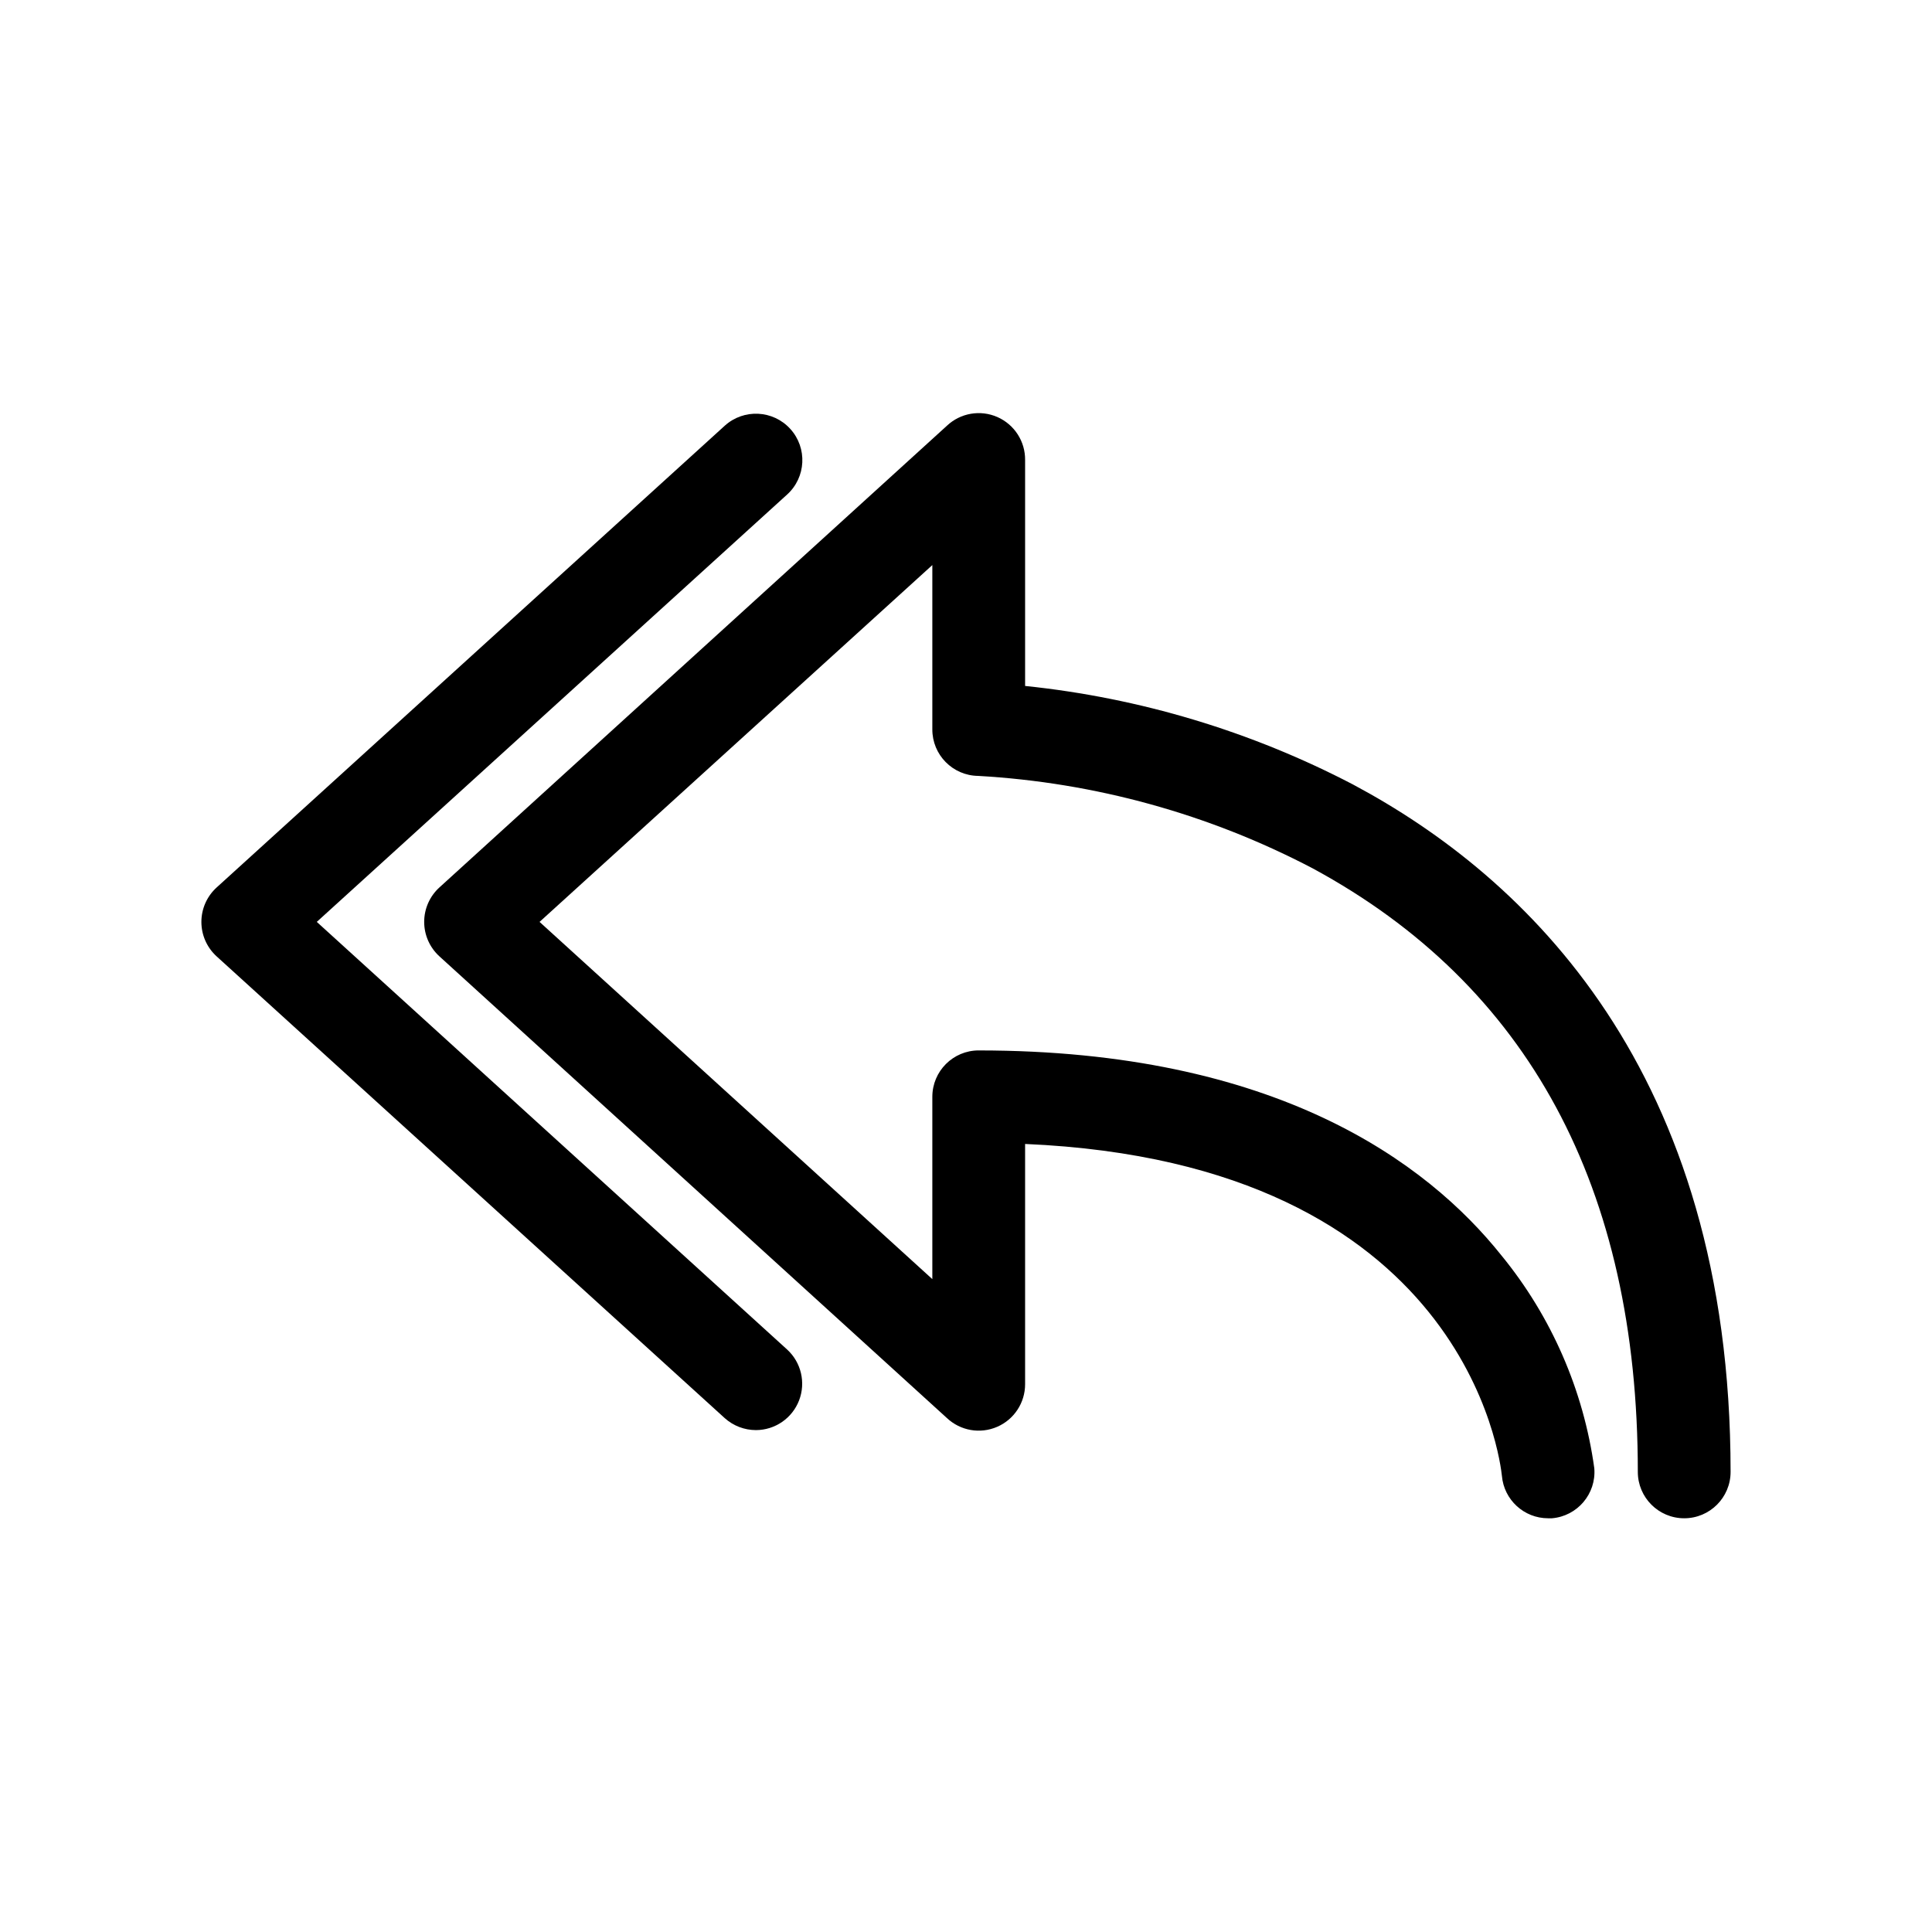
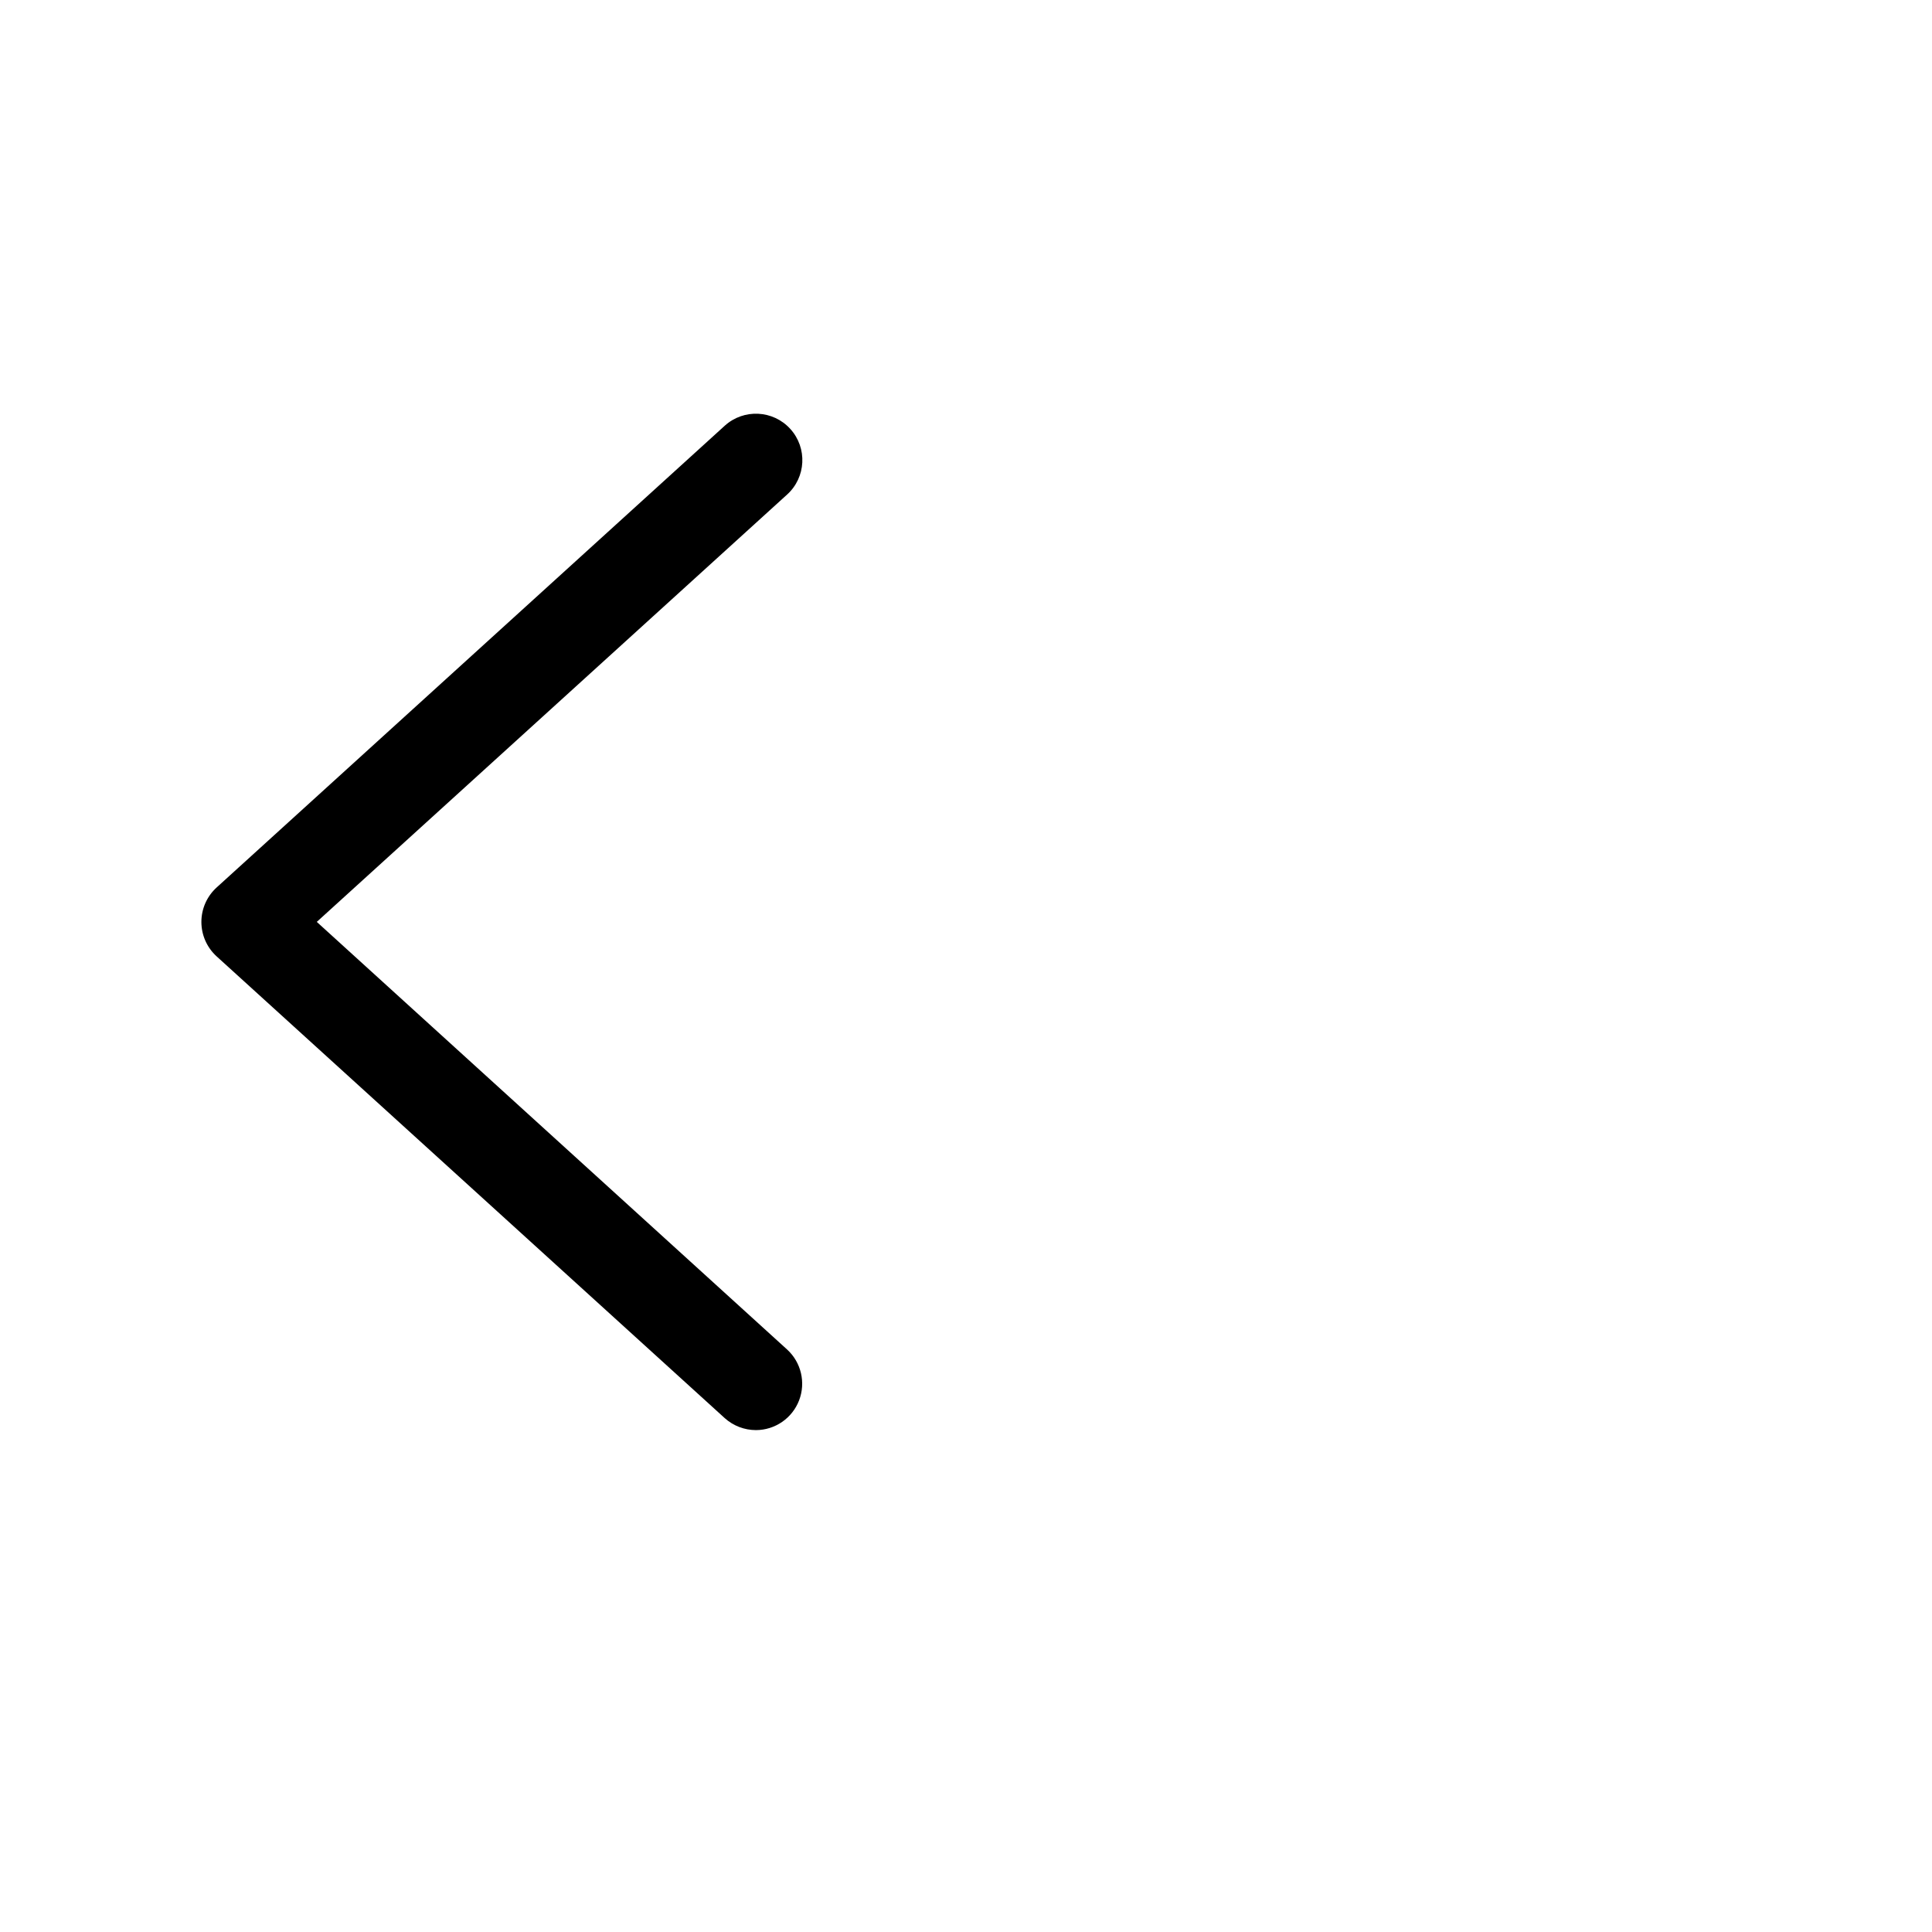
<svg xmlns="http://www.w3.org/2000/svg" fill="#000000" width="800px" height="800px" version="1.1" viewBox="144 144 512 512">
  <g>
-     <path d="m502.62 351.93c-27.074-14.129-56.582-23-86.957-26.145v-59.855c0.062-4.93-2.828-9.418-7.34-11.406-4.512-1.988-9.773-1.086-13.367 2.289l-134.52 122.38c-2.562 2.34-4.023 5.648-4.023 9.117 0 3.473 1.461 6.781 4.023 9.121l134.52 122.38c3.574 3.356 8.801 4.266 13.297 2.316 4.5-1.945 7.41-6.383 7.41-11.285v-63.68c117.09 5.039 125.95 84.336 126.36 87.965 0.547 6.352 5.863 11.23 12.242 11.234h1.008c6.758-0.562 11.785-6.492 11.234-13.25-2.856-20.695-11.359-40.203-24.586-56.375-19.801-24.836-59.953-54.359-138.55-54.359v-0.004c-6.789 0-12.293 5.504-12.293 12.293v48.316l-104.09-94.668 104.09-94.562v43.527c-0.027 6.75 5.391 12.262 12.141 12.344 30.949 1.75 61.164 10.098 88.621 24.484 57.18 30.934 86.199 84.641 86.199 159.96 0 6.789 5.504 12.293 12.293 12.293 6.793 0 12.293-5.504 12.293-12.293 0-106.5-54.359-157.79-100-182.13z" />
    <path d="m227.95 388.31 124.64-113.25c5.035-4.562 5.418-12.348 0.855-17.383s-12.344-5.418-17.379-0.855l-134.67 122.38c-2.566 2.34-4.027 5.648-4.027 9.117 0 3.473 1.461 6.781 4.027 9.121l134.67 122.38c2.269 2.039 5.211 3.168 8.262 3.172 5.062-0.012 9.602-3.133 11.43-7.856 1.824-4.723 0.57-10.086-3.168-13.504z" />
  </g>
</svg>